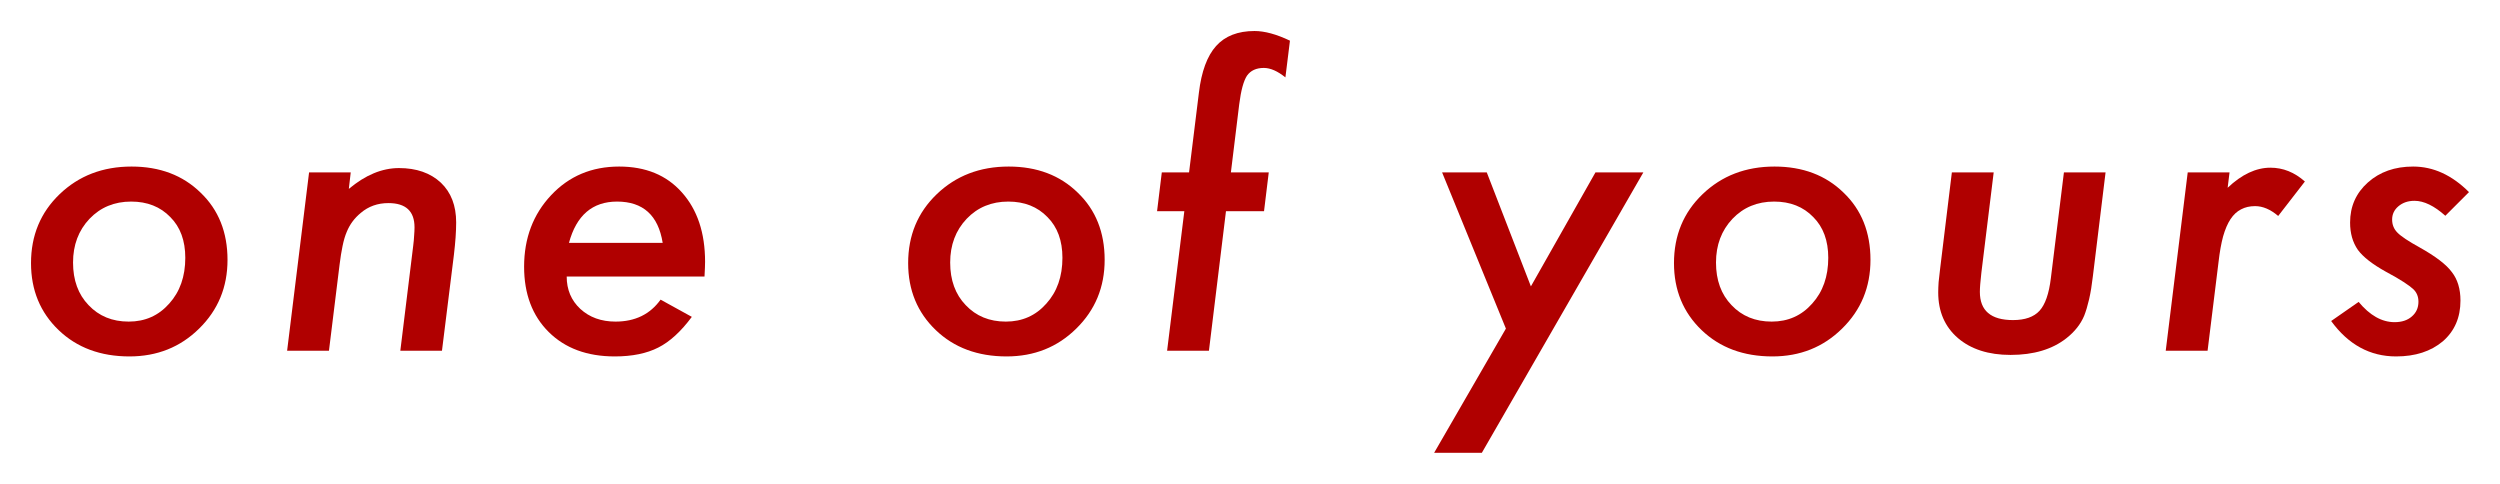
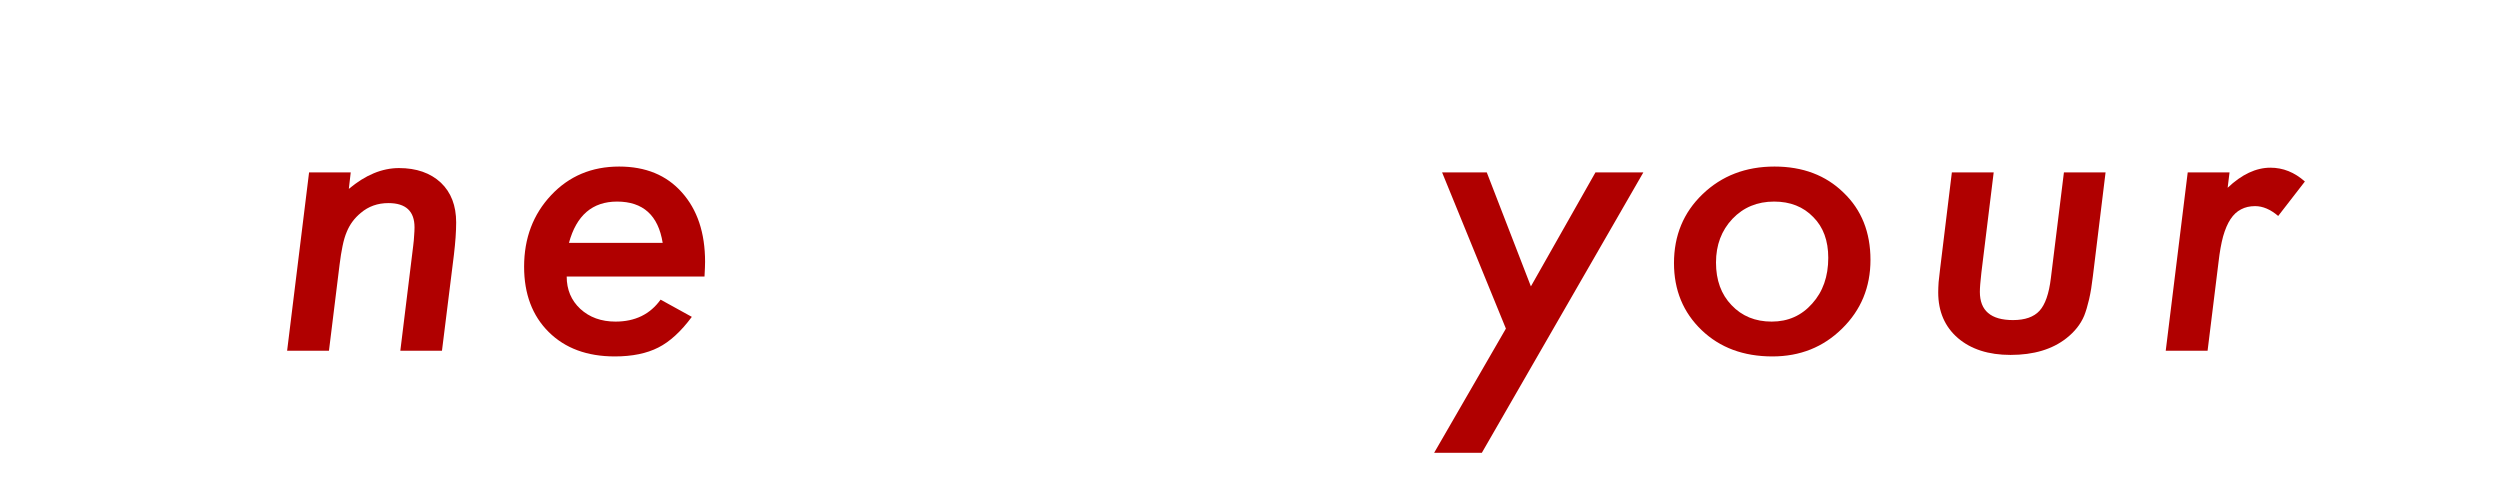
<svg xmlns="http://www.w3.org/2000/svg" viewBox="0 0 322.421 62.395" fill="none">
  <g filter="url(#filter0_f_181_157)">
-     <path d="M29.342 33.517C29.342 37.032 28.121 39.986 25.68 42.379C23.255 44.772 20.26 45.968 16.695 45.968C12.968 45.968 9.924 44.836 7.564 42.574C5.188 40.296 4 37.415 4 33.932C4 30.367 5.229 27.405 7.687 25.045C10.16 22.669 13.253 21.48 16.964 21.48C20.61 21.48 23.58 22.604 25.875 24.85C28.186 27.063 29.342 29.952 29.342 33.517ZM23.897 33.248C23.897 31.034 23.255 29.285 21.969 27.999C20.683 26.664 18.998 25.997 16.915 25.997C14.75 25.997 12.96 26.738 11.544 28.219C10.128 29.716 9.42 31.596 9.42 33.858C9.42 36.137 10.087 37.968 11.422 39.352C12.757 40.767 14.482 41.476 16.598 41.476C18.714 41.476 20.455 40.703 21.822 39.156C23.206 37.626 23.897 35.657 23.897 33.248Z" fill="#B00000" />
    <path d="M45.232 22.237L44.988 24.361C47.12 22.571 49.277 21.676 51.458 21.676C53.704 21.676 55.503 22.302 56.854 23.556C58.172 24.809 58.831 26.518 58.831 28.683C58.831 29.854 58.733 31.254 58.538 32.882L57 45.235H51.629L53.289 31.71C53.354 31.205 53.395 30.758 53.411 30.367C53.444 29.977 53.46 29.627 53.46 29.317C53.46 27.234 52.337 26.192 50.091 26.192C48.707 26.192 47.519 26.615 46.526 27.462C45.713 28.129 45.11 28.943 44.72 29.903C44.508 30.392 44.329 30.994 44.183 31.71C44.036 32.41 43.906 33.224 43.792 34.151L42.425 45.235H37.029L39.861 22.237H45.232Z" fill="#B00000" />
    <path d="M73.086 35.665C73.086 37.358 73.672 38.749 74.844 39.84C76.032 40.93 77.545 41.476 79.385 41.476C81.908 41.476 83.844 40.532 85.195 38.644L89.224 40.865C87.824 42.753 86.384 44.072 84.902 44.82C83.405 45.585 81.533 45.968 79.287 45.968C75.723 45.968 72.882 44.918 70.767 42.818C68.651 40.719 67.593 37.911 67.593 34.396C67.593 30.717 68.757 27.641 71.084 25.167C73.395 22.709 76.317 21.48 79.849 21.48C83.267 21.48 85.96 22.587 87.93 24.801C89.932 27.031 90.933 30.017 90.933 33.761C90.933 34.151 90.908 34.786 90.859 35.665H73.086ZM85.464 31.319C84.894 27.771 82.933 25.997 79.58 25.997C76.406 25.997 74.339 27.771 73.379 31.319H85.464Z" fill="#B00000" />
-     <path d="M142.465 33.517C142.465 37.032 141.244 39.986 138.803 42.379C136.378 44.772 133.383 45.968 129.818 45.968C126.091 45.968 123.048 44.836 120.687 42.574C118.311 40.296 117.123 37.415 117.123 33.932C117.123 30.367 118.352 27.405 120.81 25.045C123.284 22.669 126.376 21.48 130.087 21.48C133.733 21.48 136.703 22.604 138.998 24.85C141.309 27.063 142.465 29.952 142.465 33.517ZM137.02 33.248C137.02 31.034 136.378 29.285 135.092 27.999C133.806 26.664 132.121 25.997 130.038 25.997C127.873 25.997 126.083 26.738 124.667 28.219C123.251 29.716 122.543 31.596 122.543 33.858C122.543 36.137 123.21 37.968 124.545 39.352C125.88 40.767 127.605 41.476 129.721 41.476C131.837 41.476 133.578 40.703 134.945 39.156C136.329 37.626 137.02 35.657 137.02 33.248Z" fill="#B00000" />
-     <path d="M158.111 27.242L155.914 45.235H150.519L152.74 27.242H149.225L149.835 22.237H153.351L154.62 11.959C154.946 9.225 155.686 7.215 156.842 5.929C157.997 4.643 159.649 4 161.798 4C163.1 4 164.622 4.415 166.363 5.245L165.777 9.981C164.768 9.168 163.841 8.761 162.994 8.761C162.018 8.761 161.293 9.094 160.821 9.762C160.382 10.429 160.048 11.658 159.82 13.448L158.746 22.237H163.629L163.019 27.242H158.111Z" fill="#B00000" />
    <path d="M211.939 22.237L191.113 58.394H184.961L194.214 42.379L185.986 22.237H191.748L197.437 36.935L205.762 22.237H211.939Z" fill="#B00000" />
    <path d="M241.232 33.517C241.232 37.032 240.012 39.986 237.57 42.379C235.145 44.772 232.15 45.968 228.586 45.968C224.859 45.968 221.815 44.836 219.455 42.574C217.079 40.296 215.891 37.415 215.891 33.932C215.891 30.367 217.119 27.405 219.577 25.045C222.051 22.669 225.144 21.48 228.855 21.48C232.5 21.48 235.471 22.604 237.766 24.85C240.077 27.063 241.232 29.952 241.232 33.517ZM235.788 33.248C235.788 31.034 235.145 29.285 233.859 27.999C232.573 26.664 230.889 25.997 228.806 25.997C226.641 25.997 224.851 26.738 223.435 28.219C222.019 29.716 221.31 31.596 221.31 33.858C221.31 36.137 221.978 37.968 223.312 39.352C224.647 40.767 226.372 41.476 228.488 41.476C230.604 41.476 232.346 40.703 233.713 39.156C235.096 37.626 235.788 35.657 235.788 33.248Z" fill="#B00000" />
    <path d="M271.551 22.237L269.916 35.616C269.786 36.755 269.624 37.748 269.429 38.595C269.231 39.441 269.021 40.149 268.794 40.719C268.337 41.809 267.572 42.778 266.497 43.624C264.675 45.056 262.276 45.773 259.296 45.773C256.465 45.773 254.203 45.048 252.508 43.6C250.816 42.135 249.969 40.173 249.969 37.716C249.969 37.342 249.986 36.902 250.019 36.398C250.066 35.893 250.134 35.315 250.214 34.664L251.728 22.237H257.122L255.537 35.152C255.47 35.706 255.422 36.194 255.39 36.617C255.357 37.024 255.34 37.366 255.34 37.643C255.34 40.068 256.765 41.28 259.614 41.28C261.158 41.28 262.298 40.881 263.03 40.084C263.763 39.286 264.253 37.887 264.495 35.885L266.18 22.237H271.551Z" fill="#B00000" />
    <path d="M287.539 22.237L287.297 24.215C289.119 22.49 290.959 21.627 292.813 21.627C294.44 21.627 295.922 22.221 297.257 23.409L293.815 27.852C292.821 27.006 291.828 26.583 290.836 26.583C290.151 26.583 289.549 26.721 289.029 26.998C288.509 27.259 288.052 27.682 287.662 28.268C287.287 28.837 286.97 29.578 286.71 30.489C286.465 31.401 286.27 32.491 286.125 33.761L284.708 45.235H279.311L282.146 22.237H287.539Z" fill="#B00000" />
-     <path d="M318.422 24.776L315.37 27.828C313.938 26.542 312.611 25.899 311.389 25.899C310.559 25.899 309.869 26.135 309.314 26.607C308.777 27.063 308.509 27.633 308.509 28.316C308.509 28.984 308.737 29.545 309.192 30.001C309.649 30.473 310.601 31.108 312.048 31.905C314.115 33.061 315.5 34.119 316.2 35.079C316.947 36.023 317.322 37.252 317.322 38.766C317.322 40.947 316.565 42.696 315.053 44.015C313.506 45.317 311.496 45.968 309.022 45.968C305.653 45.968 302.861 44.446 300.646 41.402L304.188 38.936C305.635 40.678 307.182 41.549 308.827 41.549C309.754 41.549 310.494 41.305 311.049 40.816C311.619 40.328 311.903 39.693 311.903 38.912C311.903 38.229 311.666 37.675 311.194 37.252C310.966 37.04 310.569 36.747 309.999 36.373C309.429 35.999 308.654 35.551 307.68 35.03C305.952 34.07 304.758 33.134 304.09 32.223C303.423 31.262 303.088 30.091 303.088 28.707C303.088 26.624 303.853 24.898 305.383 23.531C306.915 22.164 308.859 21.48 311.219 21.48C313.823 21.48 316.222 22.579 318.422 24.776Z" fill="#B00000" />
  </g>
  <defs>
    <filter id="filter0_f_181_157" x="0" y="0" width="322.421" height="62.394" filterUnits="userSpaceOnUse" color-interpolation-filters="sRGB">
      <feFlood flood-opacity="0" result="BackgroundImageFix" />
      <feBlend mode="normal" in="SourceGraphic" in2="BackgroundImageFix" result="shape" />
      <feGaussianBlur stdDeviation="2" result="effect1_foregroundBlur_181_157" />
    </filter>
  </defs>
</svg>